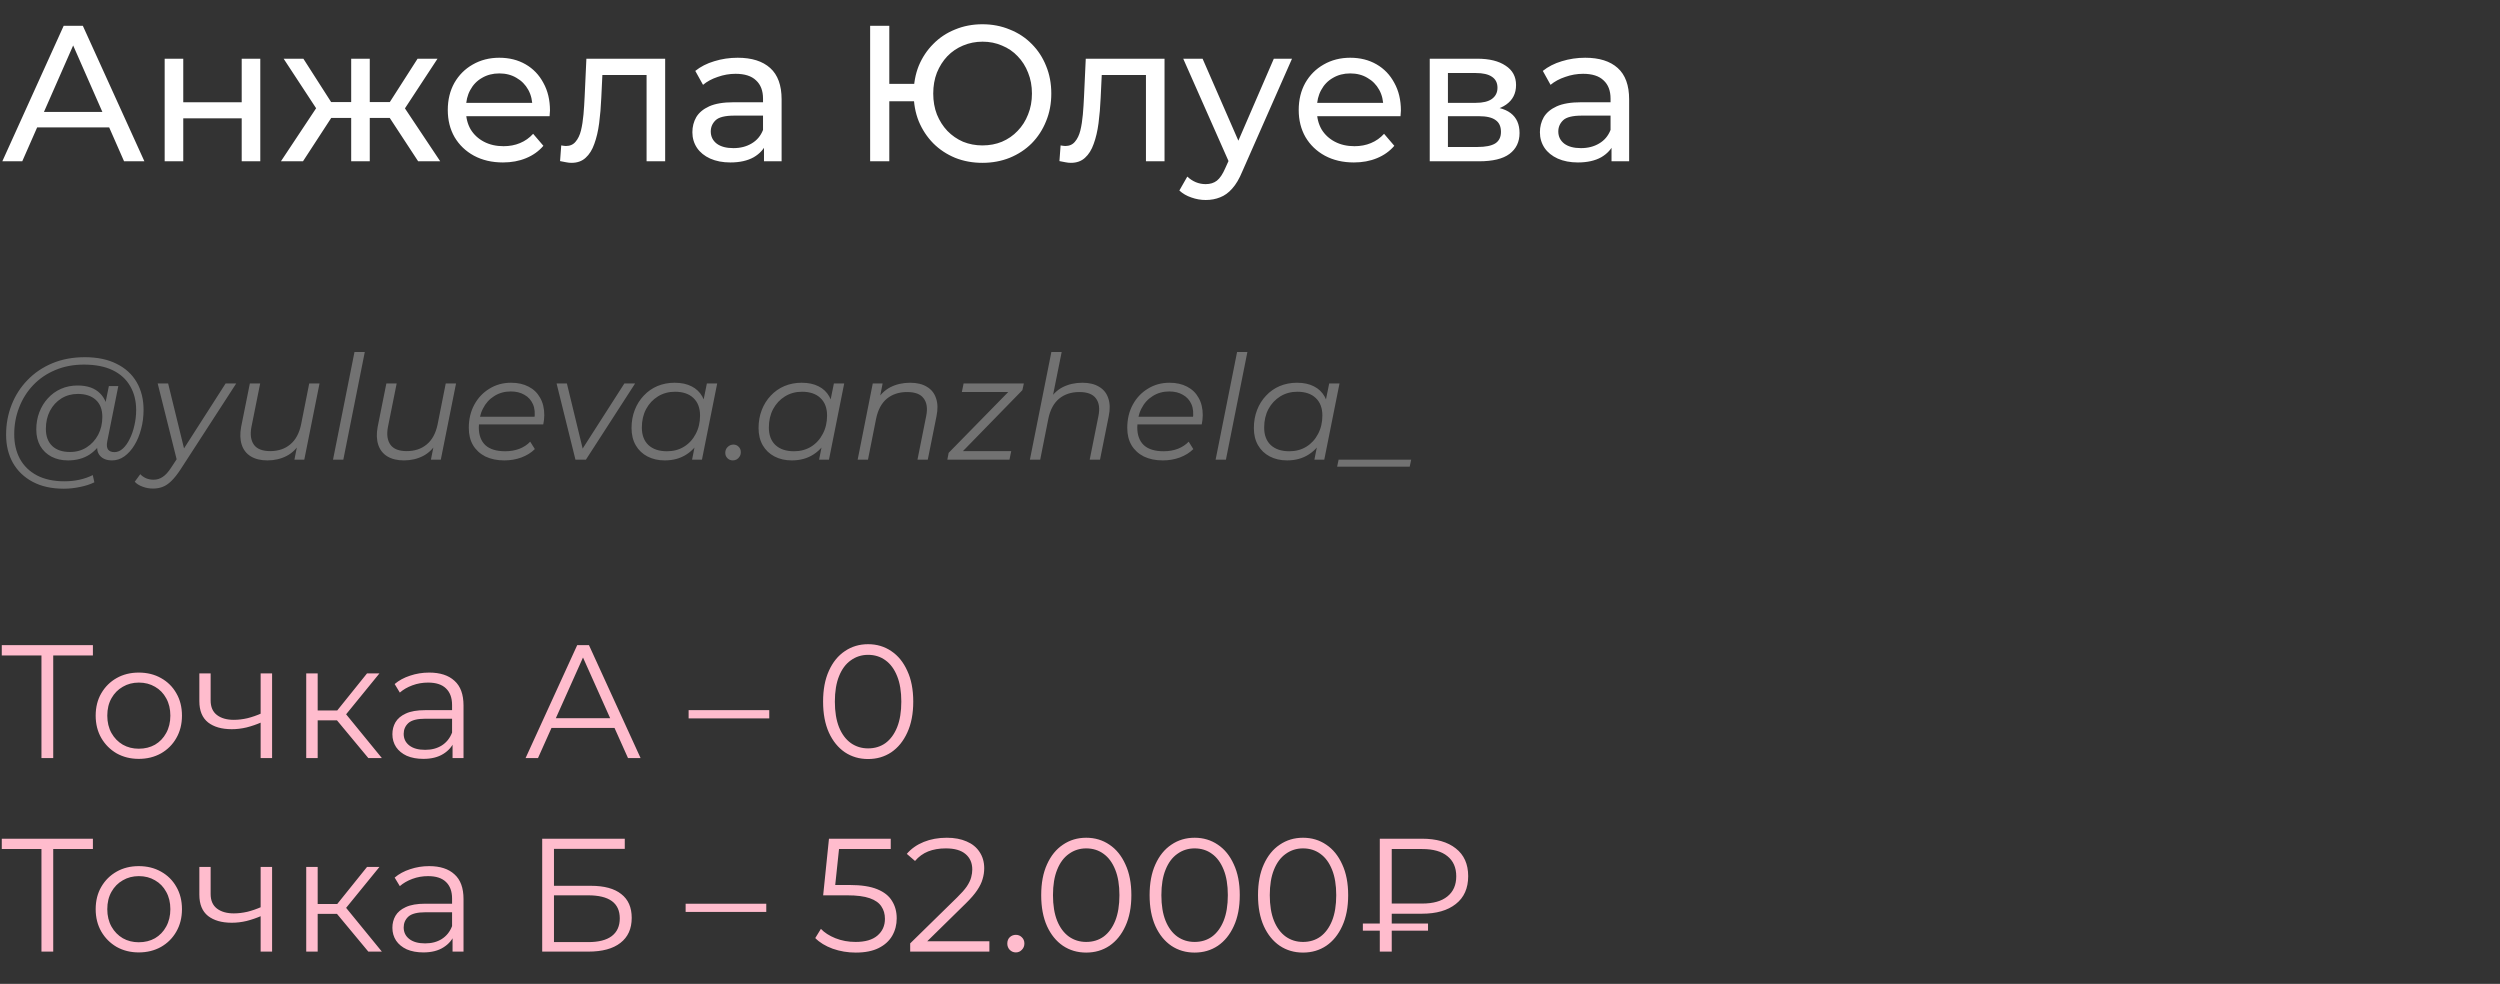
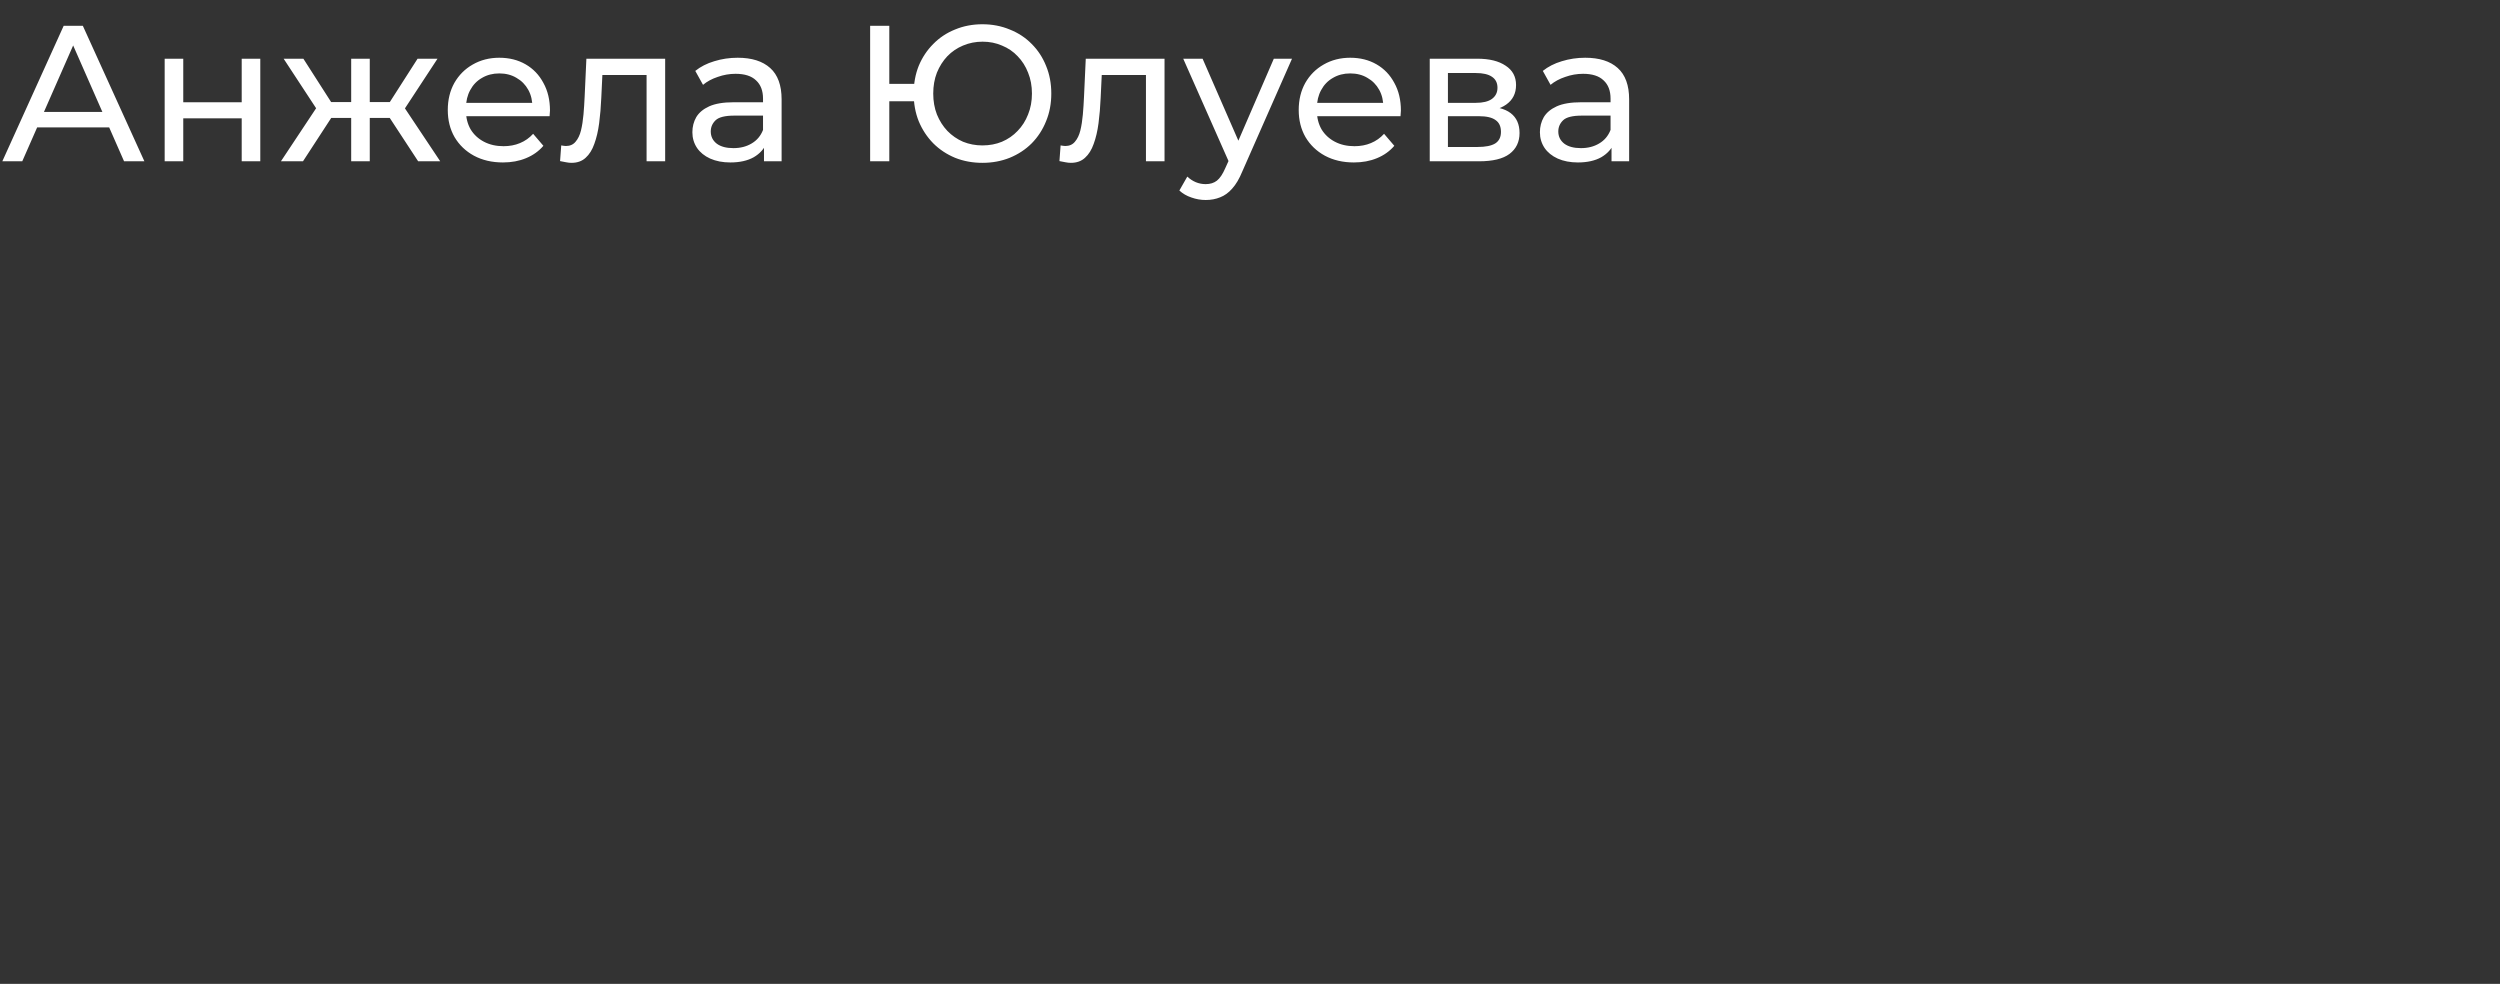
<svg xmlns="http://www.w3.org/2000/svg" width="310" height="122" viewBox="0 0 310 122" fill="none">
  <rect x="0" y="0" width="310" height="122" fill="#333333" stroke="none" />
  <path d="M0.288 20L7.896 3.2H10.272L17.904 20H15.384L8.592 4.544H9.552L2.76 20H0.288ZM3.528 15.8L4.176 13.88H13.632L14.328 15.8H3.528ZM20.419 20V7.28H22.724V12.68H29.971V7.28H32.276V20H29.971V14.672H22.724V20H20.419ZM51.851 20L47.795 13.808L49.691 12.656L54.587 20H51.851ZM45.155 14.624V12.656H49.283V14.624H45.155ZM49.907 13.904L47.723 13.616L51.779 7.28H54.251L49.907 13.904ZM37.571 20H34.835L39.707 12.656L41.603 13.808L37.571 20ZM45.851 20H43.547V7.28H45.851V20ZM44.243 14.624H40.139V12.656H44.243V14.624ZM39.515 13.904L35.171 7.28H37.619L41.675 13.616L39.515 13.904ZM62.365 20.144C61.005 20.144 59.805 19.864 58.765 19.304C57.741 18.744 56.941 17.976 56.365 17C55.805 16.024 55.525 14.904 55.525 13.64C55.525 12.376 55.797 11.256 56.341 10.28C56.901 9.304 57.661 8.544 58.621 8C59.597 7.44 60.693 7.16 61.909 7.16C63.141 7.16 64.229 7.432 65.173 7.976C66.117 8.52 66.853 9.288 67.381 10.28C67.925 11.256 68.197 12.4 68.197 13.712C68.197 13.808 68.189 13.92 68.173 14.048C68.173 14.176 68.165 14.296 68.149 14.408H57.325V12.752H66.949L66.013 13.328C66.029 12.512 65.861 11.784 65.509 11.144C65.157 10.504 64.669 10.008 64.045 9.656C63.437 9.288 62.725 9.104 61.909 9.104C61.109 9.104 60.397 9.288 59.773 9.656C59.149 10.008 58.661 10.512 58.309 11.168C57.957 11.808 57.781 12.544 57.781 13.376V13.76C57.781 14.608 57.973 15.368 58.357 16.04C58.757 16.696 59.309 17.208 60.013 17.576C60.717 17.944 61.525 18.128 62.437 18.128C63.189 18.128 63.869 18 64.477 17.744C65.101 17.488 65.645 17.104 66.109 16.592L67.381 18.08C66.805 18.752 66.085 19.264 65.221 19.616C64.373 19.968 63.421 20.144 62.365 20.144ZM69.448 19.976L69.592 18.032C69.704 18.048 69.808 18.064 69.904 18.08C70 18.096 70.088 18.104 70.168 18.104C70.68 18.104 71.08 17.928 71.368 17.576C71.672 17.224 71.896 16.76 72.04 16.184C72.184 15.592 72.288 14.928 72.352 14.192C72.416 13.456 72.464 12.72 72.496 11.984L72.712 7.28H82.48V20H80.176V8.624L80.728 9.296H74.2L74.728 8.6L74.56 12.128C74.512 13.248 74.424 14.296 74.296 15.272C74.168 16.248 73.968 17.104 73.696 17.84C73.44 18.576 73.08 19.152 72.616 19.568C72.168 19.984 71.584 20.192 70.864 20.192C70.656 20.192 70.432 20.168 70.192 20.12C69.968 20.088 69.72 20.04 69.448 19.976ZM94.735 20V17.312L94.615 16.808V12.224C94.615 11.248 94.327 10.496 93.751 9.968C93.191 9.424 92.343 9.152 91.207 9.152C90.455 9.152 89.719 9.28 88.999 9.536C88.279 9.776 87.671 10.104 87.175 10.52L86.215 8.792C86.871 8.264 87.655 7.864 88.567 7.592C89.495 7.304 90.463 7.16 91.471 7.16C93.215 7.16 94.559 7.584 95.503 8.432C96.447 9.28 96.919 10.576 96.919 12.32V20H94.735ZM90.559 20.144C89.615 20.144 88.783 19.984 88.063 19.664C87.359 19.344 86.815 18.904 86.431 18.344C86.047 17.768 85.855 17.12 85.855 16.4C85.855 15.712 86.015 15.088 86.335 14.528C86.671 13.968 87.207 13.52 87.943 13.184C88.695 12.848 89.703 12.68 90.967 12.68H94.999V14.336H91.063C89.911 14.336 89.135 14.528 88.735 14.912C88.335 15.296 88.135 15.76 88.135 16.304C88.135 16.928 88.383 17.432 88.879 17.816C89.375 18.184 90.063 18.368 90.943 18.368C91.807 18.368 92.559 18.176 93.199 17.792C93.855 17.408 94.327 16.848 94.615 16.112L95.071 17.696C94.767 18.448 94.231 19.048 93.463 19.496C92.695 19.928 91.727 20.144 90.559 20.144ZM107.897 20V3.2H110.273V10.4H114.617V12.56H110.273V20H107.897ZM121.817 20.192C120.601 20.192 119.473 19.984 118.433 19.568C117.393 19.136 116.489 18.536 115.721 17.768C114.953 16.984 114.353 16.072 113.921 15.032C113.505 13.992 113.297 12.848 113.297 11.6C113.297 10.352 113.505 9.208 113.921 8.168C114.353 7.128 114.953 6.224 115.721 5.456C116.489 4.672 117.393 4.072 118.433 3.656C119.473 3.224 120.601 3.008 121.817 3.008C123.033 3.008 124.161 3.224 125.201 3.656C126.257 4.072 127.169 4.672 127.937 5.456C128.705 6.224 129.297 7.128 129.713 8.168C130.145 9.208 130.361 10.352 130.361 11.6C130.361 12.848 130.145 13.992 129.713 15.032C129.297 16.072 128.705 16.984 127.937 17.768C127.169 18.536 126.257 19.136 125.201 19.568C124.161 19.984 123.033 20.192 121.817 20.192ZM121.817 18.032C122.697 18.032 123.505 17.88 124.241 17.576C124.993 17.256 125.641 16.808 126.185 16.232C126.745 15.656 127.177 14.976 127.481 14.192C127.801 13.408 127.961 12.544 127.961 11.6C127.961 10.656 127.801 9.792 127.481 9.008C127.177 8.224 126.745 7.544 126.185 6.968C125.641 6.392 124.993 5.952 124.241 5.648C123.505 5.328 122.705 5.168 121.841 5.168C120.977 5.168 120.169 5.328 119.417 5.648C118.681 5.952 118.033 6.392 117.473 6.968C116.929 7.544 116.497 8.224 116.177 9.008C115.873 9.792 115.721 10.656 115.721 11.6C115.721 12.544 115.873 13.408 116.177 14.192C116.497 14.976 116.929 15.656 117.473 16.232C118.033 16.808 118.681 17.256 119.417 17.576C120.169 17.88 120.969 18.032 121.817 18.032ZM131.37 19.976L131.514 18.032C131.626 18.048 131.73 18.064 131.826 18.08C131.922 18.096 132.01 18.104 132.09 18.104C132.602 18.104 133.002 17.928 133.29 17.576C133.594 17.224 133.818 16.76 133.962 16.184C134.106 15.592 134.21 14.928 134.274 14.192C134.338 13.456 134.386 12.72 134.418 11.984L134.634 7.28H144.402V20H142.098V8.624L142.65 9.296H136.122L136.65 8.6L136.482 12.128C136.434 13.248 136.346 14.296 136.218 15.272C136.09 16.248 135.89 17.104 135.618 17.84C135.362 18.576 135.002 19.152 134.538 19.568C134.09 19.984 133.506 20.192 132.786 20.192C132.578 20.192 132.354 20.168 132.114 20.12C131.89 20.088 131.642 20.04 131.37 19.976ZM149.505 24.8C148.897 24.8 148.305 24.696 147.729 24.488C147.153 24.296 146.657 24.008 146.241 23.624L147.225 21.896C147.545 22.2 147.897 22.432 148.281 22.592C148.665 22.752 149.073 22.832 149.505 22.832C150.065 22.832 150.529 22.688 150.897 22.4C151.265 22.112 151.609 21.6 151.929 20.864L152.721 19.112L152.961 18.824L157.953 7.28H160.209L154.041 21.272C153.673 22.168 153.257 22.872 152.793 23.384C152.345 23.896 151.849 24.256 151.305 24.464C150.761 24.688 150.161 24.8 149.505 24.8ZM152.529 20.408L146.721 7.28H149.121L154.065 18.608L152.529 20.408ZM167.88 20.144C166.52 20.144 165.32 19.864 164.28 19.304C163.256 18.744 162.456 17.976 161.88 17C161.32 16.024 161.04 14.904 161.04 13.64C161.04 12.376 161.312 11.256 161.856 10.28C162.416 9.304 163.176 8.544 164.136 8C165.112 7.44 166.208 7.16 167.424 7.16C168.656 7.16 169.744 7.432 170.688 7.976C171.632 8.52 172.368 9.288 172.896 10.28C173.44 11.256 173.712 12.4 173.712 13.712C173.712 13.808 173.704 13.92 173.688 14.048C173.688 14.176 173.68 14.296 173.664 14.408H162.84V12.752H172.464L171.528 13.328C171.544 12.512 171.376 11.784 171.024 11.144C170.672 10.504 170.184 10.008 169.56 9.656C168.952 9.288 168.24 9.104 167.424 9.104C166.624 9.104 165.912 9.288 165.288 9.656C164.664 10.008 164.176 10.512 163.824 11.168C163.472 11.808 163.296 12.544 163.296 13.376V13.76C163.296 14.608 163.488 15.368 163.872 16.04C164.272 16.696 164.824 17.208 165.528 17.576C166.232 17.944 167.04 18.128 167.952 18.128C168.704 18.128 169.384 18 169.992 17.744C170.616 17.488 171.16 17.104 171.624 16.592L172.896 18.08C172.32 18.752 171.6 19.264 170.736 19.616C169.888 19.968 168.936 20.144 167.88 20.144ZM177.287 20V7.28H183.191C184.679 7.28 185.847 7.568 186.695 8.144C187.559 8.704 187.991 9.504 187.991 10.544C187.991 11.584 187.583 12.392 186.767 12.968C185.967 13.528 184.903 13.808 183.575 13.808L183.935 13.184C185.455 13.184 186.583 13.464 187.319 14.024C188.055 14.584 188.423 15.408 188.423 16.496C188.423 17.6 188.007 18.464 187.175 19.088C186.359 19.696 185.103 20 183.407 20H177.287ZM179.543 18.224H183.239C184.199 18.224 184.919 18.08 185.399 17.792C185.879 17.488 186.119 17.008 186.119 16.352C186.119 15.68 185.895 15.192 185.447 14.888C185.015 14.568 184.327 14.408 183.383 14.408H179.543V18.224ZM179.543 12.752H182.999C183.879 12.752 184.543 12.592 184.991 12.272C185.455 11.936 185.687 11.472 185.687 10.88C185.687 10.272 185.455 9.816 184.991 9.512C184.543 9.208 183.879 9.056 182.999 9.056H179.543V12.752ZM199.829 20V17.312L199.709 16.808V12.224C199.709 11.248 199.421 10.496 198.845 9.968C198.285 9.424 197.437 9.152 196.301 9.152C195.549 9.152 194.813 9.28 194.093 9.536C193.373 9.776 192.765 10.104 192.269 10.52L191.309 8.792C191.965 8.264 192.749 7.864 193.661 7.592C194.589 7.304 195.557 7.16 196.565 7.16C198.309 7.16 199.653 7.584 200.597 8.432C201.541 9.28 202.013 10.576 202.013 12.32V20H199.829ZM195.653 20.144C194.709 20.144 193.877 19.984 193.157 19.664C192.453 19.344 191.909 18.904 191.525 18.344C191.141 17.768 190.949 17.12 190.949 16.4C190.949 15.712 191.109 15.088 191.429 14.528C191.765 13.968 192.301 13.52 193.037 13.184C193.789 12.848 194.797 12.68 196.061 12.68H200.093V14.336H196.157C195.005 14.336 194.229 14.528 193.829 14.912C193.429 15.296 193.229 15.76 193.229 16.304C193.229 16.928 193.477 17.432 193.973 17.816C194.469 18.184 195.157 18.368 196.037 18.368C196.901 18.368 197.653 18.176 198.293 17.792C198.949 17.408 199.421 16.848 199.709 16.112L200.165 17.696C199.861 18.448 199.325 19.048 198.557 19.496C197.789 19.928 196.821 20.144 195.653 20.144Z" fill="white" />
-   <path d="M7.902 60.6C6.414 60.6 5.136 60.318 4.068 59.754C3 59.19 2.178 58.404 1.602 57.396C1.038 56.388 0.756 55.224 0.756 53.904C0.756 52.596 0.984 51.36 1.44 50.196C1.896 49.032 2.55 48.012 3.402 47.136C4.254 46.248 5.28 45.552 6.48 45.048C7.68 44.544 9.024 44.292 10.512 44.292C12.072 44.292 13.392 44.568 14.472 45.12C15.564 45.66 16.392 46.422 16.956 47.406C17.52 48.378 17.802 49.518 17.802 50.826C17.802 51.654 17.7 52.446 17.496 53.202C17.304 53.946 17.028 54.612 16.668 55.2C16.32 55.776 15.906 56.238 15.426 56.586C14.958 56.922 14.448 57.09 13.896 57.09C13.236 57.09 12.738 56.898 12.402 56.514C12.066 56.13 11.97 55.614 12.114 54.966L12.384 53.67L12.816 52.518L12.942 50.628L13.5 47.874H14.67L13.302 54.714C13.206 55.194 13.242 55.542 13.41 55.758C13.578 55.962 13.836 56.064 14.184 56.064C14.568 56.064 14.922 55.914 15.246 55.614C15.57 55.314 15.852 54.912 16.092 54.408C16.344 53.904 16.536 53.346 16.668 52.734C16.812 52.122 16.884 51.492 16.884 50.844C16.884 49.716 16.638 48.732 16.146 47.892C15.666 47.04 14.946 46.38 13.986 45.912C13.026 45.444 11.832 45.21 10.404 45.21C9.096 45.21 7.908 45.438 6.84 45.894C5.784 46.338 4.878 46.956 4.122 47.748C3.366 48.54 2.784 49.464 2.376 50.52C1.968 51.564 1.764 52.674 1.764 53.85C1.764 55.002 1.998 56.016 2.466 56.892C2.946 57.768 3.648 58.452 4.572 58.944C5.508 59.436 6.648 59.682 7.992 59.682C8.64 59.682 9.264 59.616 9.864 59.484C10.464 59.352 11.01 59.16 11.502 58.908L11.7 59.808C11.184 60.06 10.59 60.252 9.918 60.384C9.258 60.528 8.586 60.6 7.902 60.6ZM8.424 57.09C7.656 57.09 6.972 56.934 6.372 56.622C5.784 56.31 5.322 55.866 4.986 55.29C4.662 54.714 4.5 54.036 4.5 53.256C4.5 52.488 4.626 51.774 4.878 51.114C5.13 50.454 5.484 49.878 5.94 49.386C6.396 48.882 6.936 48.492 7.56 48.216C8.184 47.94 8.874 47.802 9.63 47.802C10.842 47.802 11.772 48.132 12.42 48.792C13.068 49.44 13.398 50.364 13.41 51.564C13.422 52.584 13.23 53.514 12.834 54.354C12.438 55.182 11.868 55.848 11.124 56.352C10.38 56.844 9.48 57.09 8.424 57.09ZM8.676 56.046C9.456 56.046 10.146 55.854 10.746 55.47C11.346 55.086 11.82 54.57 12.168 53.922C12.516 53.262 12.69 52.518 12.69 51.69C12.69 50.778 12.42 50.076 11.88 49.584C11.34 49.092 10.596 48.846 9.648 48.846C8.892 48.846 8.214 49.032 7.614 49.404C7.014 49.776 6.54 50.292 6.192 50.952C5.856 51.6 5.688 52.344 5.688 53.184C5.688 54.096 5.952 54.804 6.48 55.308C7.008 55.8 7.74 56.046 8.676 56.046ZM18.958 60.582C18.514 60.582 18.088 60.504 17.68 60.348C17.272 60.204 16.948 60 16.708 59.736L17.392 58.8C17.596 59.016 17.836 59.184 18.112 59.304C18.388 59.424 18.7 59.484 19.048 59.484C19.456 59.484 19.828 59.37 20.164 59.142C20.512 58.926 20.872 58.53 21.244 57.954L22.198 56.496L22.36 56.316L27.976 47.55H29.29L22.378 58.224C21.982 58.824 21.61 59.292 21.262 59.628C20.914 59.976 20.554 60.222 20.182 60.366C19.822 60.51 19.414 60.582 18.958 60.582ZM21.982 57.27L19.552 47.55H20.848L22.972 56.226L21.982 57.27ZM33.16 57.09C32.331 57.09 31.642 56.922 31.09 56.586C30.549 56.25 30.177 55.77 29.974 55.146C29.77 54.522 29.745 53.784 29.901 52.932L30.982 47.55H32.26L31.18 52.932C31 53.868 31.102 54.606 31.485 55.146C31.869 55.674 32.541 55.938 33.502 55.938C34.498 55.938 35.325 55.662 35.986 55.11C36.657 54.558 37.108 53.73 37.336 52.626L38.343 47.55H39.621L37.731 57H36.508L37.047 54.282L37.318 54.732C36.873 55.548 36.285 56.148 35.553 56.532C34.834 56.904 34.035 57.09 33.16 57.09ZM41.293 57L43.957 43.644H45.235L42.571 57H41.293ZM50.087 57.09C49.259 57.09 48.569 56.922 48.017 56.586C47.477 56.25 47.105 55.77 46.901 55.146C46.697 54.522 46.673 53.784 46.829 52.932L47.909 47.55H49.187L48.107 52.932C47.927 53.868 48.029 54.606 48.413 55.146C48.797 55.674 49.469 55.938 50.429 55.938C51.425 55.938 52.253 55.662 52.913 55.11C53.585 54.558 54.035 53.73 54.263 52.626L55.271 47.55H56.549L54.659 57H53.435L53.975 54.282L54.245 54.732C53.801 55.548 53.213 56.148 52.481 56.532C51.761 56.904 50.963 57.09 50.087 57.09ZM62.541 57.09C61.641 57.09 60.855 56.928 60.183 56.604C59.523 56.268 59.013 55.8 58.653 55.2C58.305 54.6 58.131 53.886 58.131 53.058C58.131 51.978 58.359 51.018 58.815 50.178C59.271 49.338 59.895 48.678 60.687 48.198C61.479 47.706 62.373 47.46 63.369 47.46C64.209 47.46 64.935 47.622 65.547 47.946C66.159 48.258 66.633 48.714 66.969 49.314C67.317 49.914 67.491 50.634 67.491 51.474C67.491 51.666 67.479 51.864 67.455 52.068C67.431 52.26 67.401 52.446 67.365 52.626H59.067L59.229 51.672H66.771L66.249 52.032C66.369 51.276 66.315 50.64 66.087 50.124C65.859 49.608 65.505 49.218 65.025 48.954C64.557 48.678 63.993 48.54 63.333 48.54C62.565 48.54 61.881 48.732 61.281 49.116C60.681 49.488 60.213 50.01 59.877 50.682C59.541 51.342 59.373 52.116 59.373 53.004C59.373 53.952 59.643 54.684 60.183 55.2C60.735 55.704 61.557 55.956 62.649 55.956C63.285 55.956 63.873 55.854 64.413 55.65C64.953 55.434 65.397 55.14 65.745 54.768L66.321 55.686C65.877 56.13 65.319 56.478 64.647 56.73C63.987 56.97 63.285 57.09 62.541 57.09ZM71.356 57L69.016 47.55H70.294L72.418 56.316H71.806L77.422 47.55H78.754L72.653 57H71.356ZM82.433 57.09C81.629 57.09 80.915 56.928 80.291 56.604C79.667 56.28 79.181 55.818 78.833 55.218C78.485 54.618 78.311 53.904 78.311 53.076C78.311 52.272 78.443 51.528 78.707 50.844C78.971 50.16 79.343 49.566 79.823 49.062C80.303 48.546 80.867 48.15 81.515 47.874C82.175 47.598 82.889 47.46 83.657 47.46C84.485 47.46 85.187 47.61 85.763 47.91C86.339 48.198 86.783 48.624 87.095 49.188C87.407 49.74 87.563 50.412 87.563 51.204C87.563 52.344 87.353 53.358 86.933 54.246C86.513 55.134 85.919 55.83 85.151 56.334C84.383 56.838 83.477 57.09 82.433 57.09ZM82.703 55.956C83.495 55.956 84.197 55.77 84.809 55.398C85.433 55.014 85.919 54.486 86.267 53.814C86.627 53.142 86.807 52.38 86.807 51.528C86.807 50.592 86.531 49.866 85.979 49.35C85.439 48.834 84.677 48.576 83.693 48.576C82.913 48.576 82.211 48.768 81.587 49.152C80.963 49.536 80.471 50.064 80.111 50.736C79.763 51.396 79.589 52.158 79.589 53.022C79.589 53.946 79.859 54.666 80.399 55.182C80.951 55.698 81.719 55.956 82.703 55.956ZM85.817 57L86.357 54.282L86.897 52.374L87.077 50.394L87.653 47.55H88.931L87.041 57H85.817ZM90.87 57.09C90.606 57.09 90.384 57 90.204 56.82C90.024 56.64 89.934 56.418 89.934 56.154C89.934 55.854 90.036 55.608 90.24 55.416C90.444 55.224 90.678 55.128 90.942 55.128C91.206 55.128 91.422 55.218 91.59 55.398C91.77 55.566 91.86 55.788 91.86 56.064C91.86 56.268 91.812 56.448 91.716 56.604C91.632 56.748 91.512 56.868 91.356 56.964C91.2 57.048 91.038 57.09 90.87 57.09ZM98.183 57.09C97.379 57.09 96.665 56.928 96.041 56.604C95.417 56.28 94.931 55.818 94.583 55.218C94.235 54.618 94.061 53.904 94.061 53.076C94.061 52.272 94.193 51.528 94.457 50.844C94.721 50.16 95.093 49.566 95.573 49.062C96.053 48.546 96.617 48.15 97.265 47.874C97.925 47.598 98.639 47.46 99.407 47.46C100.235 47.46 100.937 47.61 101.513 47.91C102.089 48.198 102.533 48.624 102.845 49.188C103.157 49.74 103.313 50.412 103.313 51.204C103.313 52.344 103.103 53.358 102.683 54.246C102.263 55.134 101.669 55.83 100.901 56.334C100.133 56.838 99.227 57.09 98.183 57.09ZM98.453 55.956C99.245 55.956 99.947 55.77 100.559 55.398C101.183 55.014 101.669 54.486 102.017 53.814C102.377 53.142 102.557 52.38 102.557 51.528C102.557 50.592 102.281 49.866 101.729 49.35C101.189 48.834 100.427 48.576 99.443 48.576C98.663 48.576 97.961 48.768 97.337 49.152C96.713 49.536 96.221 50.064 95.861 50.736C95.513 51.396 95.339 52.158 95.339 53.022C95.339 53.946 95.609 54.666 96.149 55.182C96.701 55.698 97.469 55.956 98.453 55.956ZM101.567 57L102.107 54.282L102.647 52.374L102.827 50.394L103.403 47.55H104.681L102.791 57H101.567ZM112.848 47.46C113.7 47.46 114.396 47.628 114.936 47.964C115.488 48.288 115.866 48.762 116.07 49.386C116.286 50.01 116.304 50.754 116.124 51.618L115.044 57H113.766L114.846 51.6C115.038 50.664 114.936 49.932 114.54 49.404C114.156 48.876 113.472 48.612 112.488 48.612C111.48 48.612 110.64 48.888 109.968 49.44C109.308 49.992 108.864 50.82 108.636 51.924L107.628 57H106.35L108.222 47.55H109.446L108.906 50.268L108.636 49.8C109.092 48.984 109.68 48.39 110.4 48.018C111.132 47.646 111.948 47.46 112.848 47.46ZM117.47 57L117.632 56.154L125.444 48.18L125.732 48.612H119.27L119.486 47.55H126.956L126.776 48.378L118.982 56.37L118.64 55.938H125.39L125.174 57H117.47ZM134.205 47.46C135.057 47.46 135.753 47.628 136.293 47.964C136.845 48.288 137.223 48.762 137.427 49.386C137.643 50.01 137.661 50.754 137.481 51.618L136.401 57H135.123L136.203 51.6C136.395 50.664 136.293 49.932 135.897 49.404C135.513 48.876 134.829 48.612 133.845 48.612C132.837 48.612 131.997 48.888 131.325 49.44C130.665 49.992 130.221 50.82 129.993 51.924L128.985 57H127.707L130.371 43.644H131.649L130.317 50.268L129.993 49.8C130.449 48.984 131.037 48.39 131.757 48.018C132.489 47.646 133.305 47.46 134.205 47.46ZM144.191 57.09C143.291 57.09 142.505 56.928 141.833 56.604C141.173 56.268 140.663 55.8 140.303 55.2C139.955 54.6 139.781 53.886 139.781 53.058C139.781 51.978 140.009 51.018 140.465 50.178C140.921 49.338 141.545 48.678 142.337 48.198C143.129 47.706 144.023 47.46 145.019 47.46C145.859 47.46 146.585 47.622 147.197 47.946C147.809 48.258 148.283 48.714 148.619 49.314C148.967 49.914 149.141 50.634 149.141 51.474C149.141 51.666 149.129 51.864 149.105 52.068C149.081 52.26 149.051 52.446 149.015 52.626H140.717L140.879 51.672H148.421L147.899 52.032C148.019 51.276 147.965 50.64 147.737 50.124C147.509 49.608 147.155 49.218 146.675 48.954C146.207 48.678 145.643 48.54 144.983 48.54C144.215 48.54 143.531 48.732 142.931 49.116C142.331 49.488 141.863 50.01 141.527 50.682C141.191 51.342 141.023 52.116 141.023 53.004C141.023 53.952 141.293 54.684 141.833 55.2C142.385 55.704 143.207 55.956 144.299 55.956C144.935 55.956 145.523 55.854 146.063 55.65C146.603 55.434 147.047 55.14 147.395 54.768L147.971 55.686C147.527 56.13 146.969 56.478 146.297 56.73C145.637 56.97 144.935 57.09 144.191 57.09ZM150.735 57L153.399 43.644H154.677L152.013 57H150.735ZM159.601 57.09C158.797 57.09 158.083 56.928 157.459 56.604C156.835 56.28 156.349 55.818 156.001 55.218C155.653 54.618 155.479 53.904 155.479 53.076C155.479 52.272 155.611 51.528 155.875 50.844C156.139 50.16 156.511 49.566 156.991 49.062C157.471 48.546 158.035 48.15 158.683 47.874C159.343 47.598 160.057 47.46 160.825 47.46C161.653 47.46 162.355 47.61 162.931 47.91C163.507 48.198 163.951 48.624 164.263 49.188C164.575 49.74 164.731 50.412 164.731 51.204C164.731 52.344 164.521 53.358 164.101 54.246C163.681 55.134 163.087 55.83 162.319 56.334C161.551 56.838 160.645 57.09 159.601 57.09ZM159.871 55.956C160.663 55.956 161.365 55.77 161.977 55.398C162.601 55.014 163.087 54.486 163.435 53.814C163.795 53.142 163.975 52.38 163.975 51.528C163.975 50.592 163.699 49.866 163.147 49.35C162.607 48.834 161.845 48.576 160.861 48.576C160.081 48.576 159.379 48.768 158.755 49.152C158.131 49.536 157.639 50.064 157.279 50.736C156.931 51.396 156.757 52.158 156.757 53.022C156.757 53.946 157.027 54.666 157.567 55.182C158.119 55.698 158.887 55.956 159.871 55.956ZM162.985 57L163.525 54.282L164.065 52.374L164.245 50.394L164.821 47.55H166.099L164.209 57H162.985ZM165.806 57.864L165.986 57H174.986L174.806 57.864H165.806Z" fill="#727272" />
-   <path d="M5.14 94V80.88L5.54 81.28H0.22V80H11.52V81.28H6.22L6.6 80.88V94H5.14ZM17.204 94.1C16.191 94.1 15.277 93.873 14.464 93.42C13.664 92.953 13.031 92.32 12.564 91.52C12.097 90.707 11.864 89.78 11.864 88.74C11.864 87.687 12.097 86.76 12.564 85.96C13.031 85.16 13.664 84.533 14.464 84.08C15.264 83.627 16.177 83.4 17.204 83.4C18.244 83.4 19.164 83.627 19.964 84.08C20.777 84.533 21.411 85.16 21.864 85.96C22.331 86.76 22.564 87.687 22.564 88.74C22.564 89.78 22.331 90.707 21.864 91.52C21.411 92.32 20.777 92.953 19.964 93.42C19.151 93.873 18.231 94.1 17.204 94.1ZM17.204 92.84C17.964 92.84 18.637 92.673 19.224 92.34C19.811 91.993 20.271 91.513 20.604 90.9C20.951 90.273 21.124 89.553 21.124 88.74C21.124 87.913 20.951 87.193 20.604 86.58C20.271 85.967 19.811 85.493 19.224 85.16C18.637 84.813 17.971 84.64 17.224 84.64C16.477 84.64 15.811 84.813 15.224 85.16C14.637 85.493 14.171 85.967 13.824 86.58C13.477 87.193 13.304 87.913 13.304 88.74C13.304 89.553 13.477 90.273 13.824 90.9C14.171 91.513 14.637 91.993 15.224 92.34C15.811 92.673 16.471 92.84 17.204 92.84ZM32.439 89.56C31.826 89.827 31.206 90.04 30.579 90.2C29.966 90.347 29.352 90.42 28.739 90.42C27.499 90.42 26.519 90.14 25.799 89.58C25.079 89.007 24.719 88.127 24.719 86.94V83.5H26.119V86.86C26.119 87.66 26.379 88.26 26.899 88.66C27.419 89.06 28.119 89.26 28.999 89.26C29.532 89.26 30.092 89.193 30.679 89.06C31.266 88.913 31.859 88.707 32.459 88.44L32.439 89.56ZM32.319 94V83.5H33.739V94H32.319ZM45.672 94L41.352 88.8L42.532 88.1L47.352 94H45.672ZM37.972 94V83.5H39.392V94H37.972ZM38.952 89.32V88.1H42.332V89.32H38.952ZM42.652 88.9L41.332 88.7L45.512 83.5H47.052L42.652 88.9ZM56.117 94V91.68L56.057 91.3V87.42C56.057 86.527 55.804 85.84 55.297 85.36C54.804 84.88 54.064 84.64 53.077 84.64C52.397 84.64 51.751 84.753 51.137 84.98C50.524 85.207 50.004 85.507 49.577 85.88L48.937 84.82C49.471 84.367 50.111 84.02 50.857 83.78C51.604 83.527 52.391 83.4 53.217 83.4C54.577 83.4 55.624 83.74 56.357 84.42C57.104 85.087 57.477 86.107 57.477 87.48V94H56.117ZM52.497 94.1C51.711 94.1 51.024 93.973 50.437 93.72C49.864 93.453 49.424 93.093 49.117 92.64C48.811 92.173 48.657 91.64 48.657 91.04C48.657 90.493 48.784 90 49.037 89.56C49.304 89.107 49.731 88.747 50.317 88.48C50.917 88.2 51.717 88.06 52.717 88.06H56.337V89.12H52.757C51.744 89.12 51.037 89.3 50.637 89.66C50.251 90.02 50.057 90.467 50.057 91C50.057 91.6 50.291 92.08 50.757 92.44C51.224 92.8 51.877 92.98 52.717 92.98C53.517 92.98 54.204 92.8 54.777 92.44C55.364 92.067 55.791 91.533 56.057 90.84L56.377 91.82C56.111 92.513 55.644 93.067 54.977 93.48C54.324 93.893 53.497 94.1 52.497 94.1ZM65.172 94L71.572 80H73.032L79.432 94H77.872L71.992 80.86H72.592L66.712 94H65.172ZM67.692 90.26L68.132 89.06H76.272L76.712 90.26H67.692ZM85.389 89.08V88.06H95.389V89.08H85.389ZM107.643 94.12C106.563 94.12 105.603 93.84 104.763 93.28C103.923 92.707 103.263 91.893 102.783 90.84C102.303 89.773 102.063 88.493 102.063 87C102.063 85.507 102.303 84.233 102.783 83.18C103.263 82.113 103.923 81.3 104.763 80.74C105.603 80.167 106.563 79.88 107.643 79.88C108.723 79.88 109.683 80.167 110.523 80.74C111.363 81.3 112.023 82.113 112.503 83.18C112.997 84.233 113.243 85.507 113.243 87C113.243 88.493 112.997 89.773 112.503 90.84C112.023 91.893 111.363 92.707 110.523 93.28C109.683 93.84 108.723 94.12 107.643 94.12ZM107.643 92.8C108.47 92.8 109.19 92.58 109.803 92.14C110.417 91.687 110.897 91.033 111.243 90.18C111.59 89.313 111.763 88.253 111.763 87C111.763 85.747 111.59 84.693 111.243 83.84C110.897 82.973 110.417 82.32 109.803 81.88C109.19 81.427 108.47 81.2 107.643 81.2C106.843 81.2 106.13 81.427 105.503 81.88C104.877 82.32 104.39 82.973 104.043 83.84C103.697 84.693 103.523 85.747 103.523 87C103.523 88.253 103.697 89.313 104.043 90.18C104.39 91.033 104.877 91.687 105.503 92.14C106.13 92.58 106.843 92.8 107.643 92.8ZM5.14 118V104.88L5.54 105.28H0.22V104H11.52V105.28H6.22L6.6 104.88V118H5.14ZM17.204 118.1C16.191 118.1 15.277 117.873 14.464 117.42C13.664 116.953 13.031 116.32 12.564 115.52C12.097 114.707 11.864 113.78 11.864 112.74C11.864 111.687 12.097 110.76 12.564 109.96C13.031 109.16 13.664 108.533 14.464 108.08C15.264 107.627 16.177 107.4 17.204 107.4C18.244 107.4 19.164 107.627 19.964 108.08C20.777 108.533 21.411 109.16 21.864 109.96C22.331 110.76 22.564 111.687 22.564 112.74C22.564 113.78 22.331 114.707 21.864 115.52C21.411 116.32 20.777 116.953 19.964 117.42C19.151 117.873 18.231 118.1 17.204 118.1ZM17.204 116.84C17.964 116.84 18.637 116.673 19.224 116.34C19.811 115.993 20.271 115.513 20.604 114.9C20.951 114.273 21.124 113.553 21.124 112.74C21.124 111.913 20.951 111.193 20.604 110.58C20.271 109.967 19.811 109.493 19.224 109.16C18.637 108.813 17.971 108.64 17.224 108.64C16.477 108.64 15.811 108.813 15.224 109.16C14.637 109.493 14.171 109.967 13.824 110.58C13.477 111.193 13.304 111.913 13.304 112.74C13.304 113.553 13.477 114.273 13.824 114.9C14.171 115.513 14.637 115.993 15.224 116.34C15.811 116.673 16.471 116.84 17.204 116.84ZM32.439 113.56C31.826 113.827 31.206 114.04 30.579 114.2C29.966 114.347 29.352 114.42 28.739 114.42C27.499 114.42 26.519 114.14 25.799 113.58C25.079 113.007 24.719 112.127 24.719 110.94V107.5H26.119V110.86C26.119 111.66 26.379 112.26 26.899 112.66C27.419 113.06 28.119 113.26 28.999 113.26C29.532 113.26 30.092 113.193 30.679 113.06C31.266 112.913 31.859 112.707 32.459 112.44L32.439 113.56ZM32.319 118V107.5H33.739V118H32.319ZM45.672 118L41.352 112.8L42.532 112.1L47.352 118H45.672ZM37.972 118V107.5H39.392V118H37.972ZM38.952 113.32V112.1H42.332V113.32H38.952ZM42.652 112.9L41.332 112.7L45.512 107.5H47.052L42.652 112.9ZM56.117 118V115.68L56.057 115.3V111.42C56.057 110.527 55.804 109.84 55.297 109.36C54.804 108.88 54.064 108.64 53.077 108.64C52.397 108.64 51.751 108.753 51.137 108.98C50.524 109.207 50.004 109.507 49.577 109.88L48.937 108.82C49.471 108.367 50.111 108.02 50.857 107.78C51.604 107.527 52.391 107.4 53.217 107.4C54.577 107.4 55.624 107.74 56.357 108.42C57.104 109.087 57.477 110.107 57.477 111.48V118H56.117ZM52.497 118.1C51.711 118.1 51.024 117.973 50.437 117.72C49.864 117.453 49.424 117.093 49.117 116.64C48.811 116.173 48.657 115.64 48.657 115.04C48.657 114.493 48.784 114 49.037 113.56C49.304 113.107 49.731 112.747 50.317 112.48C50.917 112.2 51.717 112.06 52.717 112.06H56.337V113.12H52.757C51.744 113.12 51.037 113.3 50.637 113.66C50.251 114.02 50.057 114.467 50.057 115C50.057 115.6 50.291 116.08 50.757 116.44C51.224 116.8 51.877 116.98 52.717 116.98C53.517 116.98 54.204 116.8 54.777 116.44C55.364 116.067 55.791 115.533 56.057 114.84L56.377 115.82C56.111 116.513 55.644 117.067 54.977 117.48C54.324 117.893 53.497 118.1 52.497 118.1ZM67.232 118V104H77.472V105.26H68.692V109.84H73.272C74.925 109.84 76.178 110.18 77.032 110.86C77.898 111.527 78.332 112.513 78.332 113.82C78.332 115.167 77.865 116.2 76.932 116.92C76.012 117.64 74.685 118 72.952 118H67.232ZM68.692 116.82H72.932C74.225 116.82 75.198 116.573 75.852 116.08C76.519 115.573 76.852 114.84 76.852 113.88C76.852 111.973 75.545 111.02 72.932 111.02H68.692V116.82ZM85.018 113.08V112.06H95.018V113.08H85.018ZM106.112 118.12C105.112 118.12 104.159 117.96 103.252 117.64C102.346 117.307 101.626 116.867 101.092 116.32L101.792 115.18C102.232 115.647 102.832 116.033 103.592 116.34C104.366 116.647 105.199 116.8 106.092 116.8C107.279 116.8 108.179 116.54 108.792 116.02C109.419 115.487 109.732 114.793 109.732 113.94C109.732 113.34 109.586 112.827 109.292 112.4C109.012 111.96 108.532 111.62 107.852 111.38C107.172 111.14 106.239 111.02 105.052 111.02H102.072L102.792 104H110.452V105.28H103.372L104.112 104.58L103.492 110.46L102.752 109.74H105.372C106.786 109.74 107.919 109.913 108.772 110.26C109.626 110.607 110.239 111.093 110.612 111.72C110.999 112.333 111.192 113.053 111.192 113.88C111.192 114.667 111.006 115.387 110.632 116.04C110.259 116.68 109.699 117.187 108.952 117.56C108.206 117.933 107.259 118.12 106.112 118.12ZM112.863 118V116.98L118.683 111.28C119.216 110.76 119.616 110.307 119.883 109.92C120.149 109.52 120.329 109.147 120.423 108.8C120.516 108.453 120.563 108.127 120.563 107.82C120.563 107.007 120.283 106.367 119.723 105.9C119.176 105.433 118.363 105.2 117.283 105.2C116.456 105.2 115.723 105.327 115.083 105.58C114.456 105.833 113.916 106.227 113.463 106.76L112.443 105.88C112.989 105.24 113.689 104.747 114.543 104.4C115.396 104.053 116.349 103.88 117.403 103.88C118.349 103.88 119.169 104.033 119.863 104.34C120.556 104.633 121.089 105.067 121.463 105.64C121.849 106.213 122.043 106.887 122.043 107.66C122.043 108.113 121.976 108.56 121.843 109C121.723 109.44 121.496 109.907 121.163 110.4C120.843 110.88 120.369 111.427 119.743 112.04L114.403 117.28L114.003 116.72H122.683V118H112.863ZM125.965 118.1C125.672 118.1 125.419 117.993 125.205 117.78C125.005 117.567 124.905 117.307 124.905 117C124.905 116.68 125.005 116.42 125.205 116.22C125.419 116.02 125.672 115.92 125.965 115.92C126.259 115.92 126.505 116.02 126.705 116.22C126.919 116.42 127.025 116.68 127.025 117C127.025 117.307 126.919 117.567 126.705 117.78C126.505 117.993 126.259 118.1 125.965 118.1ZM134.689 118.12C133.609 118.12 132.649 117.84 131.809 117.28C130.969 116.707 130.309 115.893 129.829 114.84C129.349 113.773 129.109 112.493 129.109 111C129.109 109.507 129.349 108.233 129.829 107.18C130.309 106.113 130.969 105.3 131.809 104.74C132.649 104.167 133.609 103.88 134.689 103.88C135.769 103.88 136.729 104.167 137.569 104.74C138.409 105.3 139.069 106.113 139.549 107.18C140.042 108.233 140.289 109.507 140.289 111C140.289 112.493 140.042 113.773 139.549 114.84C139.069 115.893 138.409 116.707 137.569 117.28C136.729 117.84 135.769 118.12 134.689 118.12ZM134.689 116.8C135.515 116.8 136.235 116.58 136.849 116.14C137.462 115.687 137.942 115.033 138.289 114.18C138.635 113.313 138.809 112.253 138.809 111C138.809 109.747 138.635 108.693 138.289 107.84C137.942 106.973 137.462 106.32 136.849 105.88C136.235 105.427 135.515 105.2 134.689 105.2C133.889 105.2 133.175 105.427 132.549 105.88C131.922 106.32 131.435 106.973 131.089 107.84C130.742 108.693 130.569 109.747 130.569 111C130.569 112.253 130.742 113.313 131.089 114.18C131.435 115.033 131.922 115.687 132.549 116.14C133.175 116.58 133.889 116.8 134.689 116.8ZM148.131 118.12C147.051 118.12 146.091 117.84 145.251 117.28C144.411 116.707 143.751 115.893 143.271 114.84C142.791 113.773 142.551 112.493 142.551 111C142.551 109.507 142.791 108.233 143.271 107.18C143.751 106.113 144.411 105.3 145.251 104.74C146.091 104.167 147.051 103.88 148.131 103.88C149.211 103.88 150.171 104.167 151.011 104.74C151.851 105.3 152.511 106.113 152.991 107.18C153.484 108.233 153.731 109.507 153.731 111C153.731 112.493 153.484 113.773 152.991 114.84C152.511 115.893 151.851 116.707 151.011 117.28C150.171 117.84 149.211 118.12 148.131 118.12ZM148.131 116.8C148.958 116.8 149.678 116.58 150.291 116.14C150.904 115.687 151.384 115.033 151.731 114.18C152.078 113.313 152.251 112.253 152.251 111C152.251 109.747 152.078 108.693 151.731 107.84C151.384 106.973 150.904 106.32 150.291 105.88C149.678 105.427 148.958 105.2 148.131 105.2C147.331 105.2 146.618 105.427 145.991 105.88C145.364 106.32 144.878 106.973 144.531 107.84C144.184 108.693 144.011 109.747 144.011 111C144.011 112.253 144.184 113.313 144.531 114.18C144.878 115.033 145.364 115.687 145.991 116.14C146.618 116.58 147.331 116.8 148.131 116.8ZM161.573 118.12C160.493 118.12 159.533 117.84 158.693 117.28C157.853 116.707 157.193 115.893 156.713 114.84C156.233 113.773 155.993 112.493 155.993 111C155.993 109.507 156.233 108.233 156.713 107.18C157.193 106.113 157.853 105.3 158.693 104.74C159.533 104.167 160.493 103.88 161.573 103.88C162.653 103.88 163.613 104.167 164.453 104.74C165.293 105.3 165.953 106.113 166.433 107.18C166.926 108.233 167.173 109.507 167.173 111C167.173 112.493 166.926 113.773 166.433 114.84C165.953 115.893 165.293 116.707 164.453 117.28C163.613 117.84 162.653 118.12 161.573 118.12ZM161.573 116.8C162.4 116.8 163.12 116.58 163.733 116.14C164.346 115.687 164.826 115.033 165.173 114.18C165.52 113.313 165.693 112.253 165.693 111C165.693 109.747 165.52 108.693 165.173 107.84C164.826 106.973 164.346 106.32 163.733 105.88C163.12 105.427 162.4 105.2 161.573 105.2C160.773 105.2 160.06 105.427 159.433 105.88C158.806 106.32 158.32 106.973 157.973 107.84C157.626 108.693 157.453 109.747 157.453 111C157.453 112.253 157.626 113.313 157.973 114.18C158.32 115.033 158.806 115.687 159.433 116.14C160.06 116.58 160.773 116.8 161.573 116.8ZM171.095 118V104H176.335C178.109 104 179.502 104.4 180.515 105.2C181.542 106 182.055 107.147 182.055 108.64C182.055 110.147 181.542 111.3 180.515 112.1C179.502 112.9 178.109 113.3 176.335 113.3H171.915L172.575 112.6V118H171.095ZM172.575 112.72L171.915 112.04H176.355C177.715 112.04 178.755 111.747 179.475 111.16C180.209 110.573 180.575 109.74 180.575 108.66C180.575 107.58 180.209 106.747 179.475 106.16C178.755 105.573 177.715 105.28 176.355 105.28H171.915L172.575 104.58V112.72ZM168.995 115.4V114.52H177.075V115.4H168.995Z" fill="#FFBCCD" />
</svg>